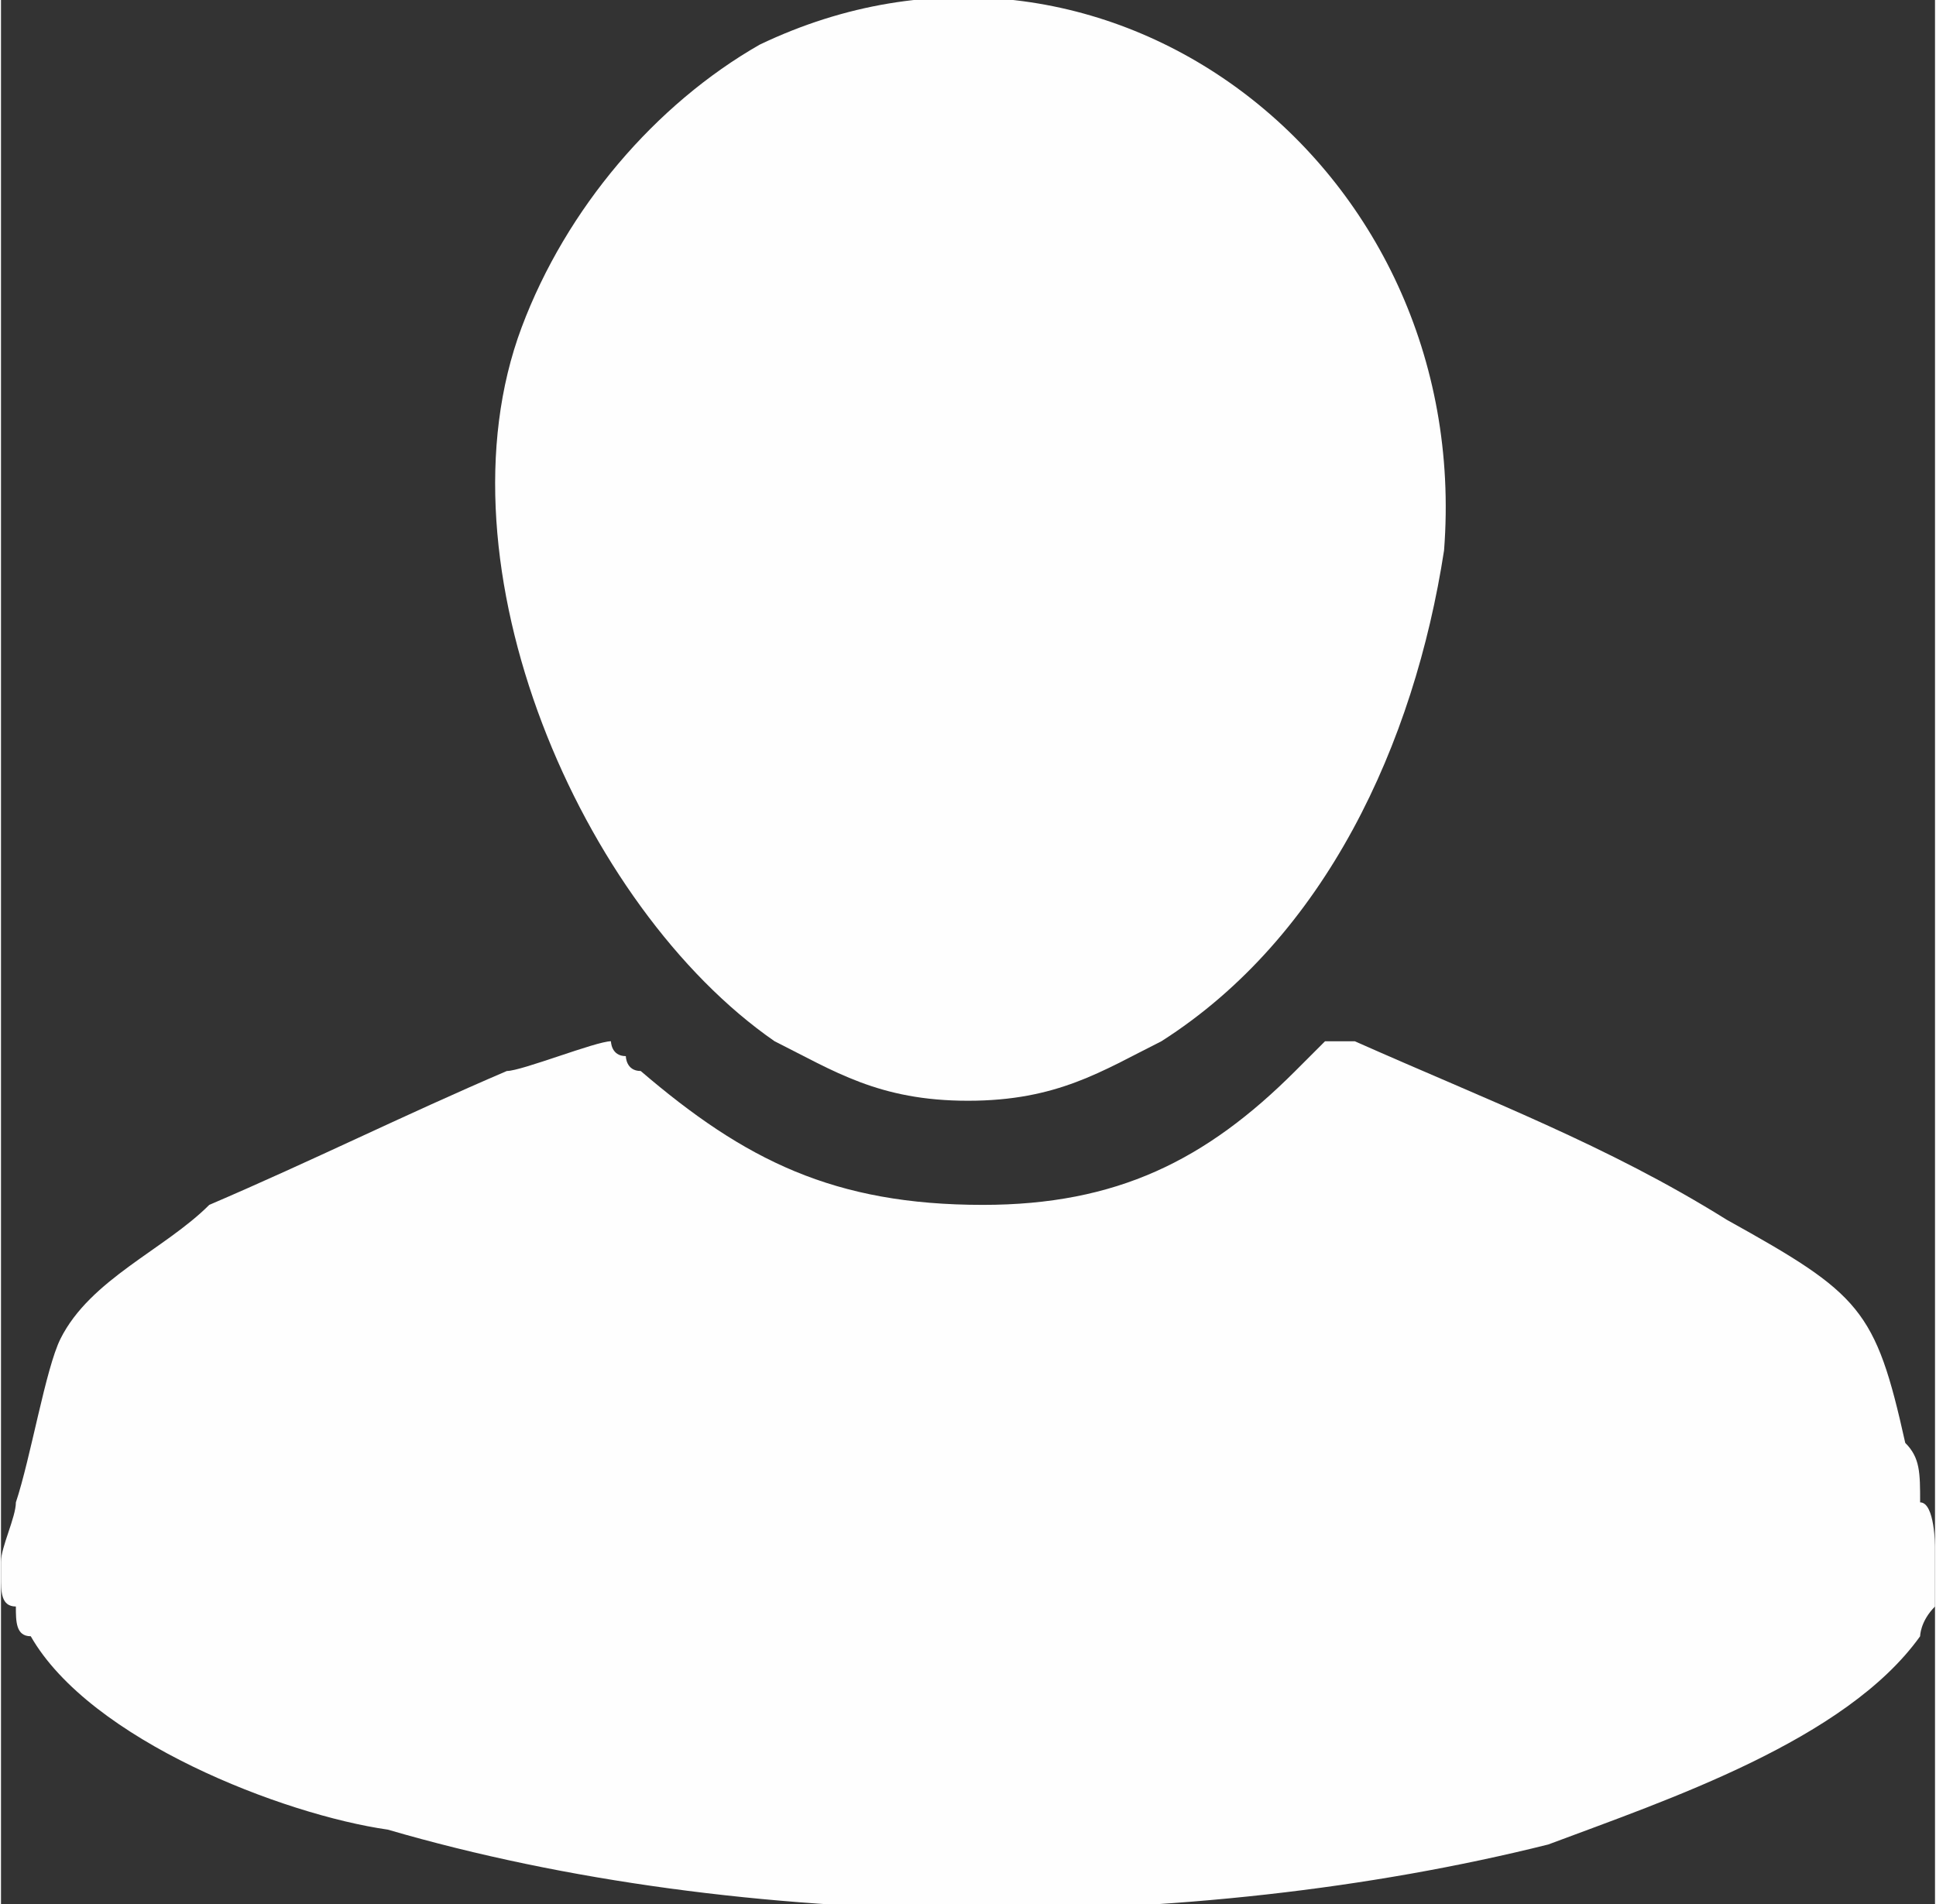
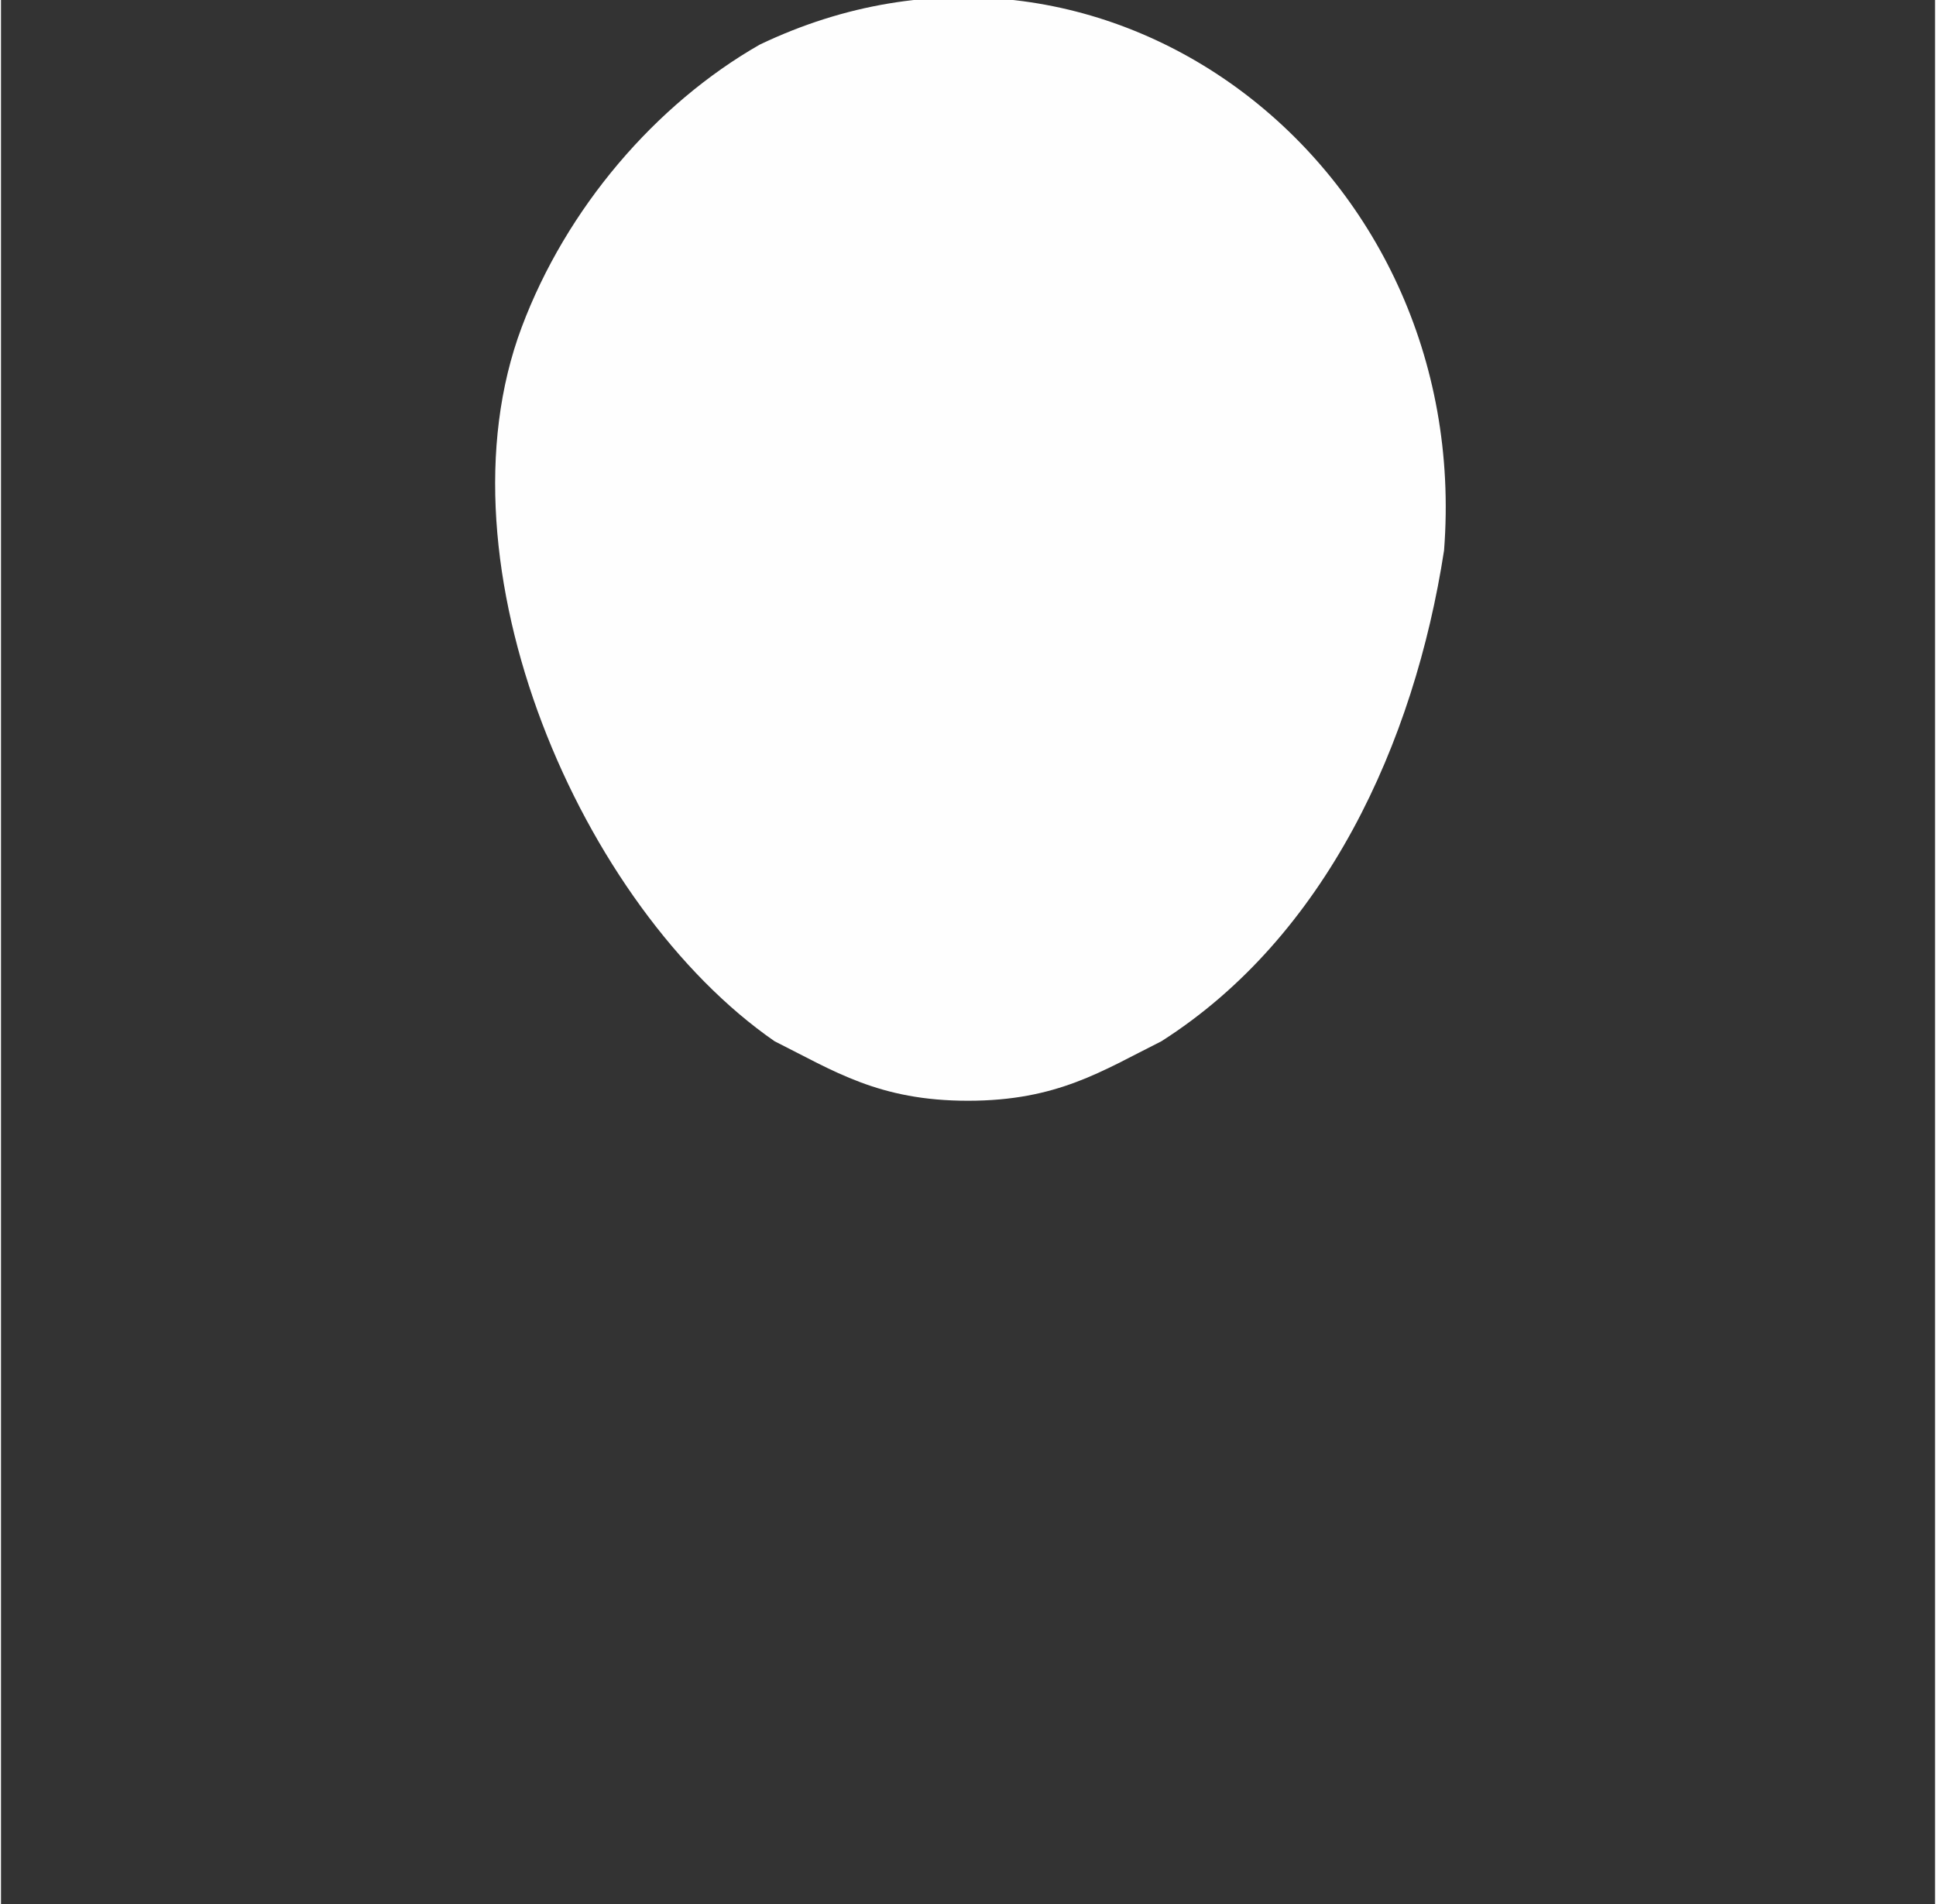
<svg xmlns="http://www.w3.org/2000/svg" xml:space="preserve" width="85.258mm" height="83.86mm" style="shape-rendering:geometricPrecision; text-rendering:geometricPrecision; image-rendering:optimizeQuality; fill-rule:evenodd; clip-rule:evenodd" viewBox="0 0 130 128">
  <rect x="0" y="0" width="130" height="128" fill="#333333" stroke="none" />
  <defs>
    <style type="text/css">  .fil0 {fill:#FEFEFE}  </style>
  </defs>
  <g id="Слой_x0020_1">
    <g id="_1094154080">
-       <path class="fil0" d="M0 105l0 1c0,1 0,2 1,2 0,1 0,2 1,2 4,7 17,12 24,13 24,7 54,7 78,1 8,-3 20,-7 25,-14 0,0 0,-1 1,-2 0,0 0,-1 0,-2l0 -2c0,0 0,-3 -1,-3 0,-2 0,-3 -1,-4 -2,-9 -3,-10 -12,-15 -8,-5 -16,-8 -25,-12 -1,0 -1,0 -2,0l-2 2c-6,6 -12,9 -21,9 -10,0 -16,-3 -23,-9 -1,0 -1,-1 -1,-1 -1,0 -1,-1 -1,-1 -1,0 -6,2 -7,2 -7,3 -13,6 -20,9 -3,3 -8,5 -10,9 -1,2 -2,8 -3,11 0,1 -1,3 -1,4z" />
      <path class="fil0" d="M97 37c2,-26 -23,-45 -46,-34 -7,4 -13,11 -16,19 -6,16 4,39 17,48 4,2 7,4 13,4 6,0 9,-2 13,-4 11,-7 17,-20 19,-33z" />
    </g>
  </g>
</svg>